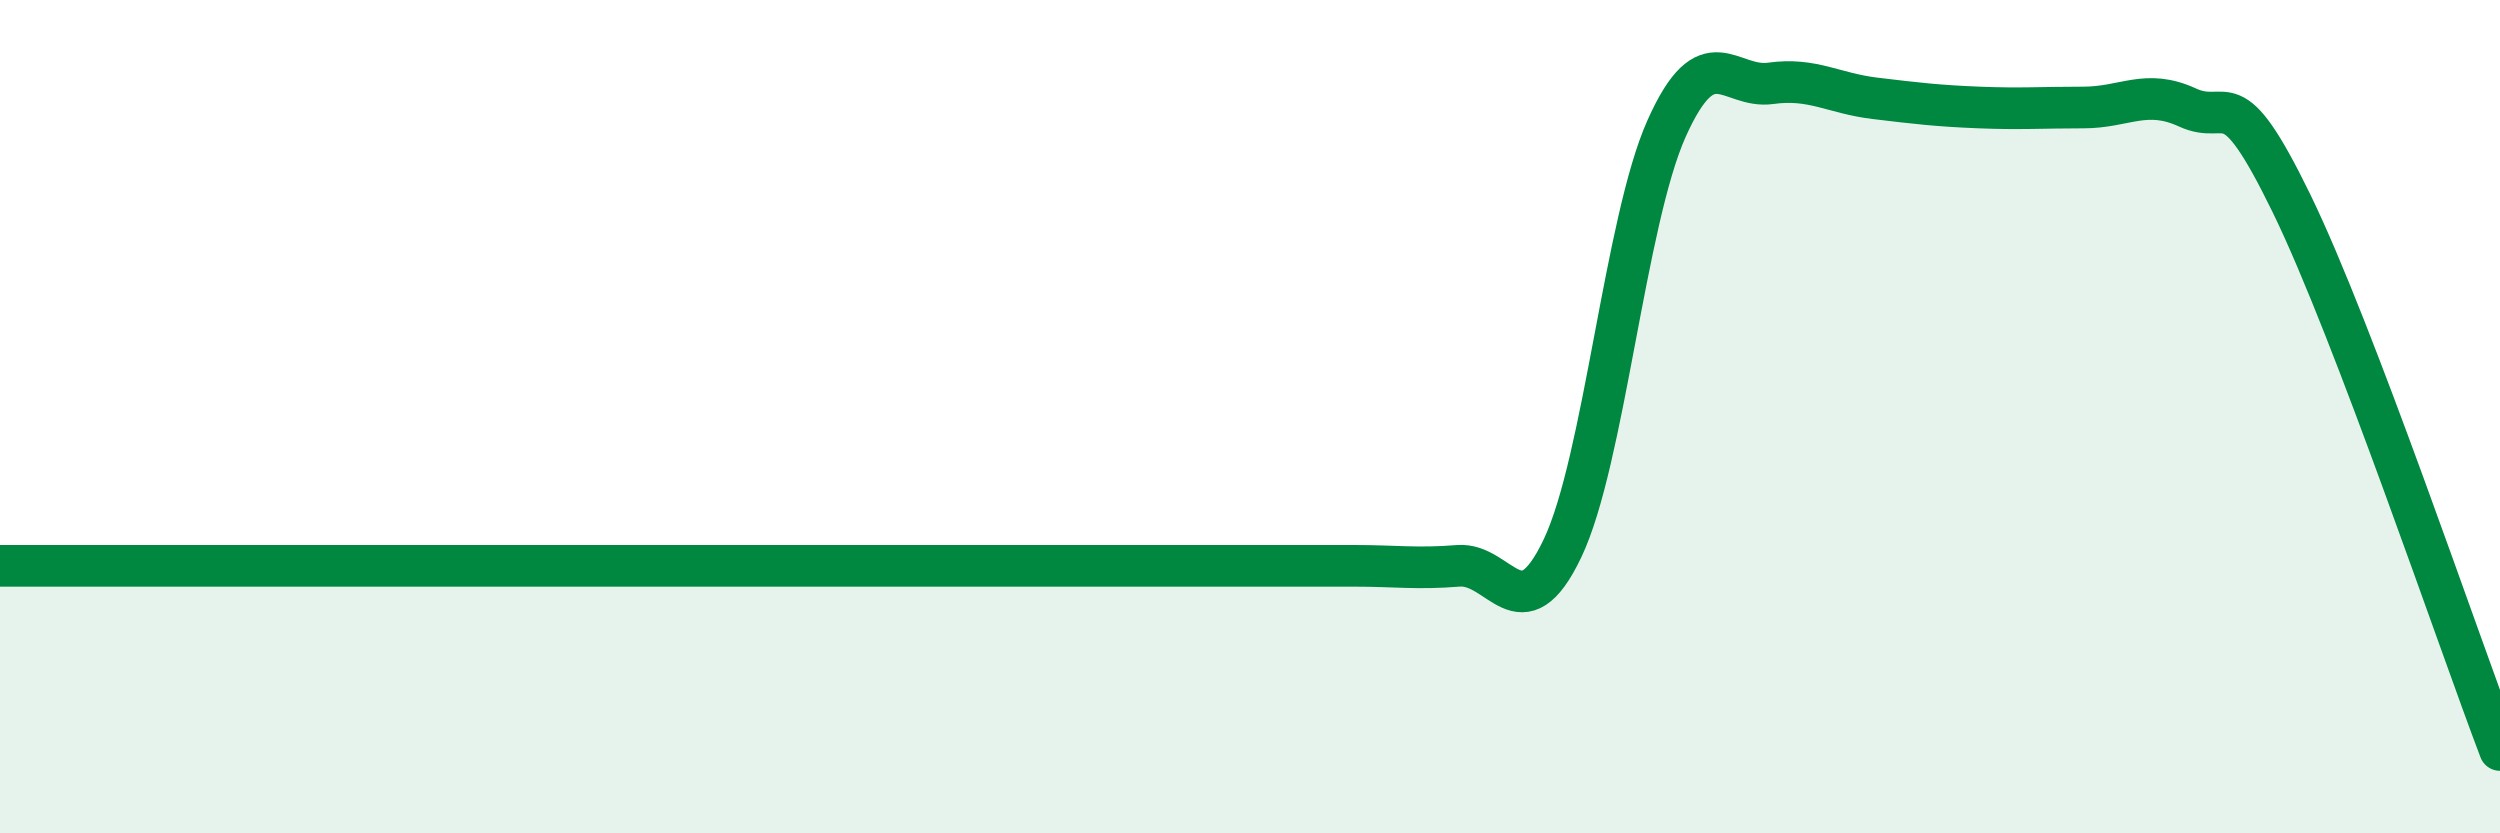
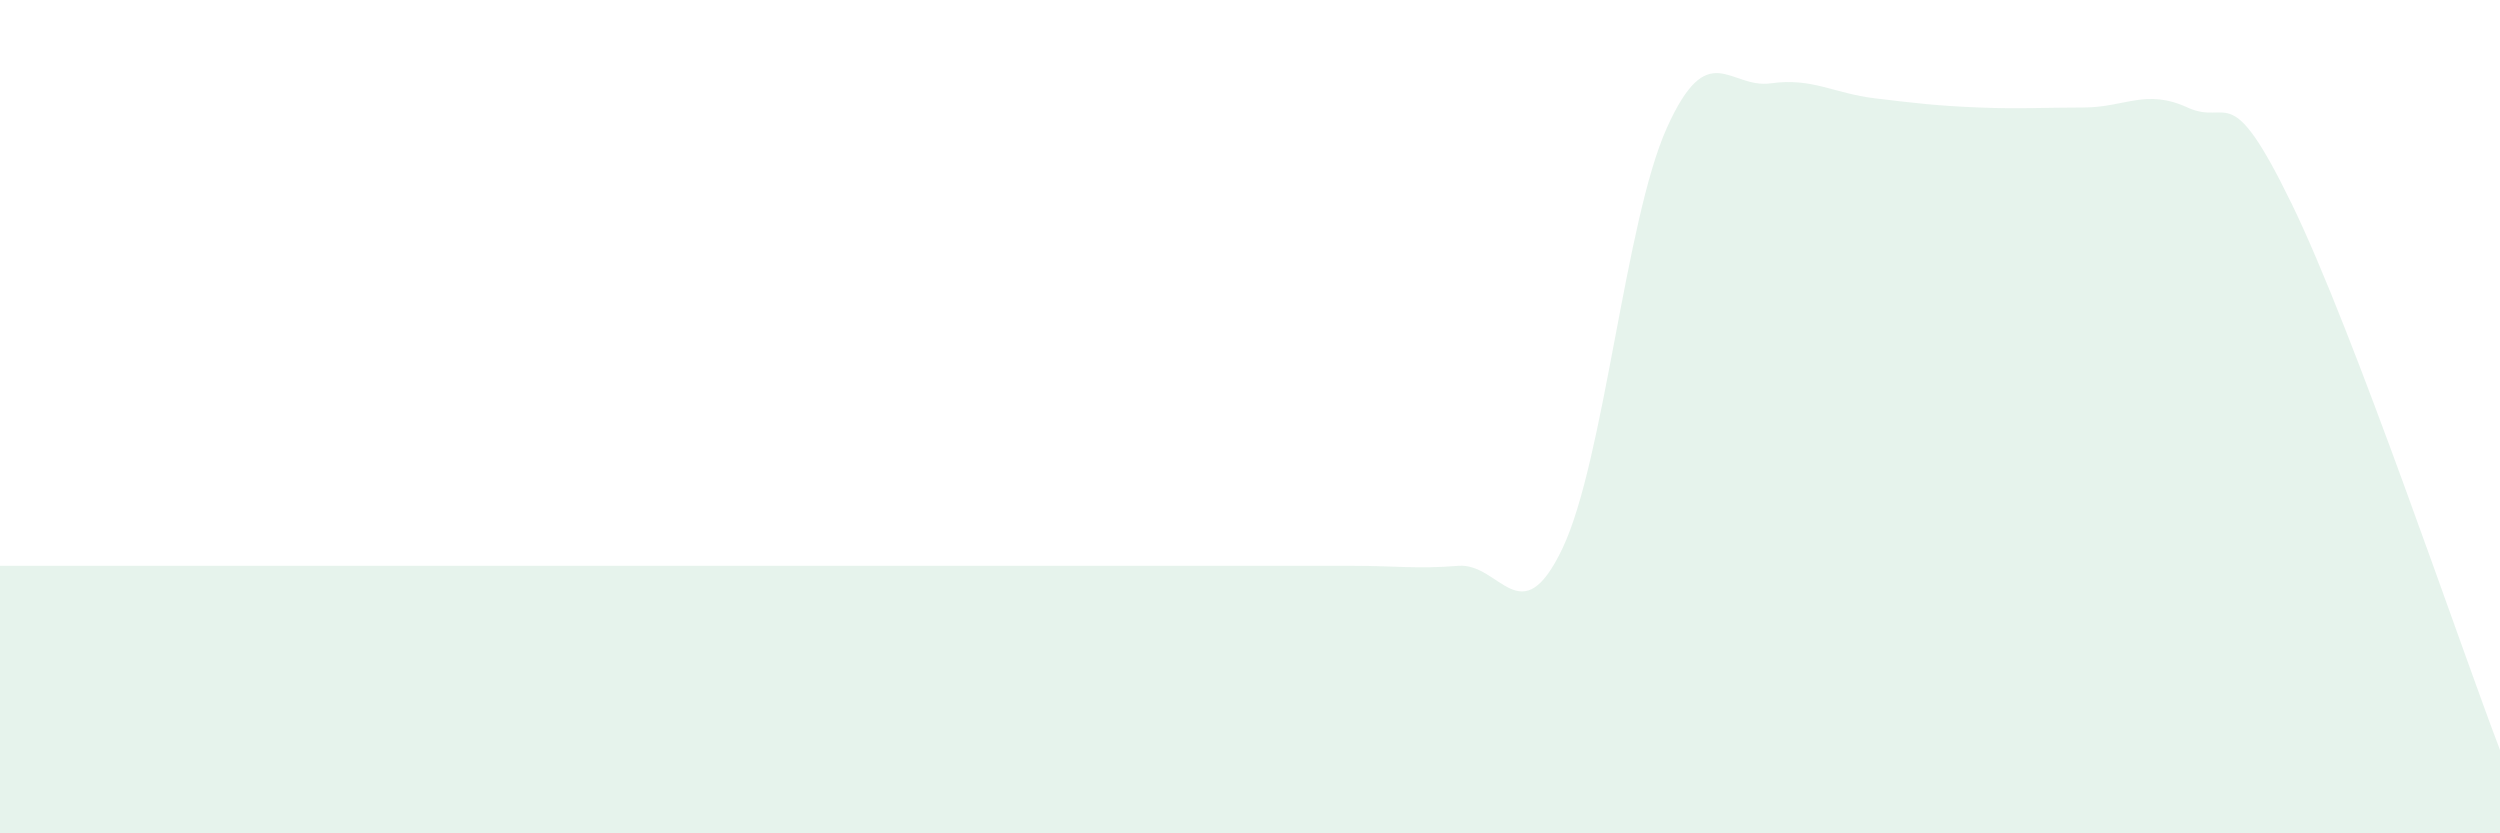
<svg xmlns="http://www.w3.org/2000/svg" width="60" height="20" viewBox="0 0 60 20">
  <path d="M 0,13.58 C 0.5,13.58 1.5,13.58 2.5,13.58 C 3.5,13.58 4,13.58 5,13.58 C 6,13.58 6.5,13.58 7.5,13.58 C 8.5,13.58 9,13.58 10,13.58 C 11,13.58 11.5,13.58 12.5,13.58 C 13.5,13.58 14,13.58 15,13.58 C 16,13.58 16.5,13.58 17.5,13.58 C 18.5,13.58 19,13.58 20,13.58 C 21,13.58 21.5,13.58 22.5,13.58 C 23.5,13.58 24,13.58 25,13.58 C 26,13.58 26.5,13.58 27.5,13.58 C 28.5,13.58 29,13.58 30,13.58 C 31,13.58 31.5,13.58 32.5,13.58 C 33.5,13.58 34,13.66 35,13.58 C 36,13.5 36.5,15.26 37.5,13.16 C 38.5,11.06 39,5.31 40,3.08 C 41,0.85 41.5,2.14 42.5,2 C 43.5,1.86 44,2.24 45,2.36 C 46,2.48 46.5,2.54 47.5,2.58 C 48.5,2.62 49,2.58 50,2.58 C 51,2.58 51.5,2.12 52.5,2.58 C 53.5,3.04 53.5,1.81 55,4.89 C 56.5,7.97 59,15.38 60,18L60 20L0 20Z" fill="#008740" opacity="0.1" stroke-linecap="round" stroke-linejoin="round" />
-   <path d="M 0,13.58 C 0.5,13.58 1.5,13.58 2.5,13.58 C 3.5,13.58 4,13.58 5,13.58 C 6,13.58 6.5,13.58 7.5,13.58 C 8.5,13.58 9,13.58 10,13.58 C 11,13.58 11.5,13.58 12.5,13.58 C 13.5,13.58 14,13.58 15,13.58 C 16,13.58 16.5,13.58 17.5,13.58 C 18.5,13.58 19,13.58 20,13.58 C 21,13.58 21.5,13.58 22.5,13.58 C 23.5,13.58 24,13.58 25,13.58 C 26,13.58 26.5,13.58 27.5,13.58 C 28.5,13.58 29,13.58 30,13.58 C 31,13.58 31.5,13.58 32.5,13.58 C 33.5,13.58 34,13.66 35,13.58 C 36,13.5 36.5,15.26 37.5,13.16 C 38.5,11.06 39,5.31 40,3.08 C 41,0.85 41.5,2.14 42.5,2 C 43.5,1.86 44,2.24 45,2.36 C 46,2.48 46.5,2.54 47.5,2.58 C 48.5,2.62 49,2.58 50,2.58 C 51,2.58 51.5,2.12 52.5,2.58 C 53.5,3.04 53.5,1.81 55,4.89 C 56.5,7.97 59,15.38 60,18" stroke="#008740" stroke-width="1" fill="none" stroke-linecap="round" stroke-linejoin="round" />
</svg>